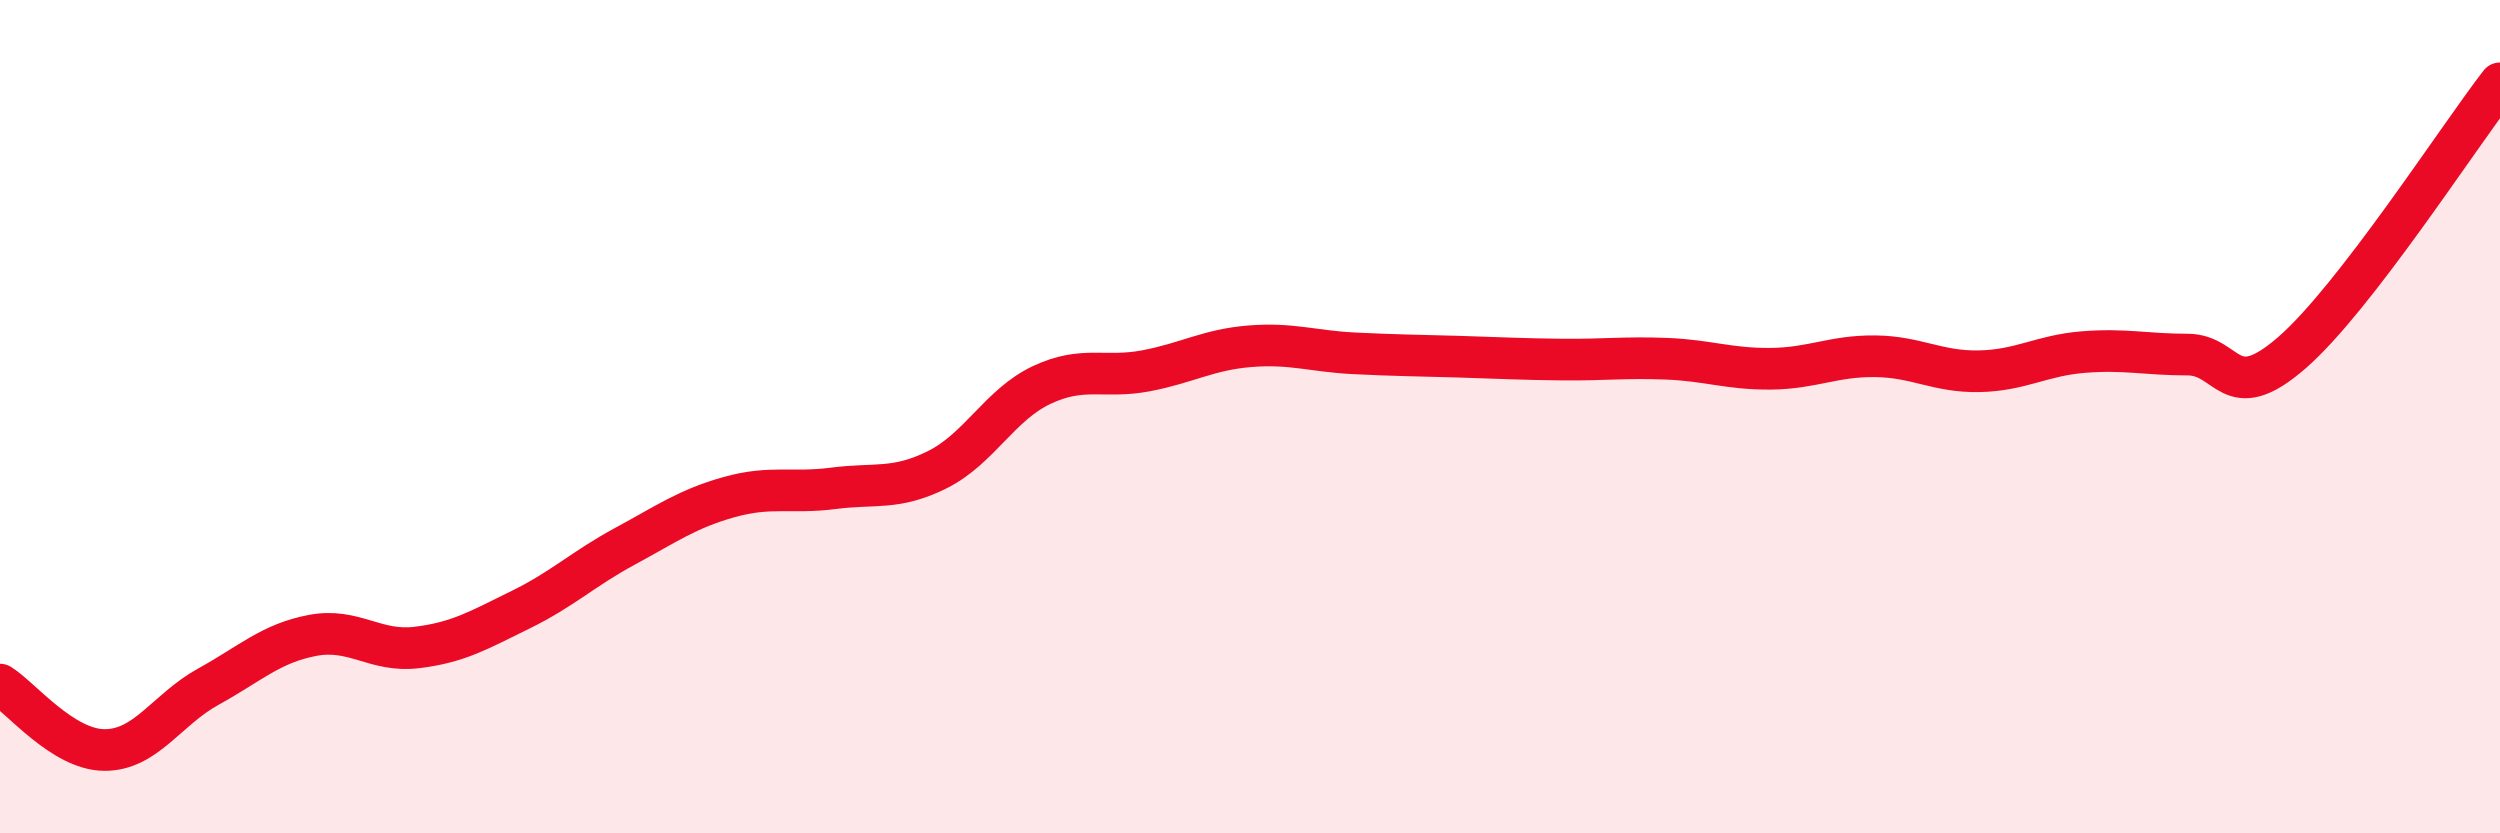
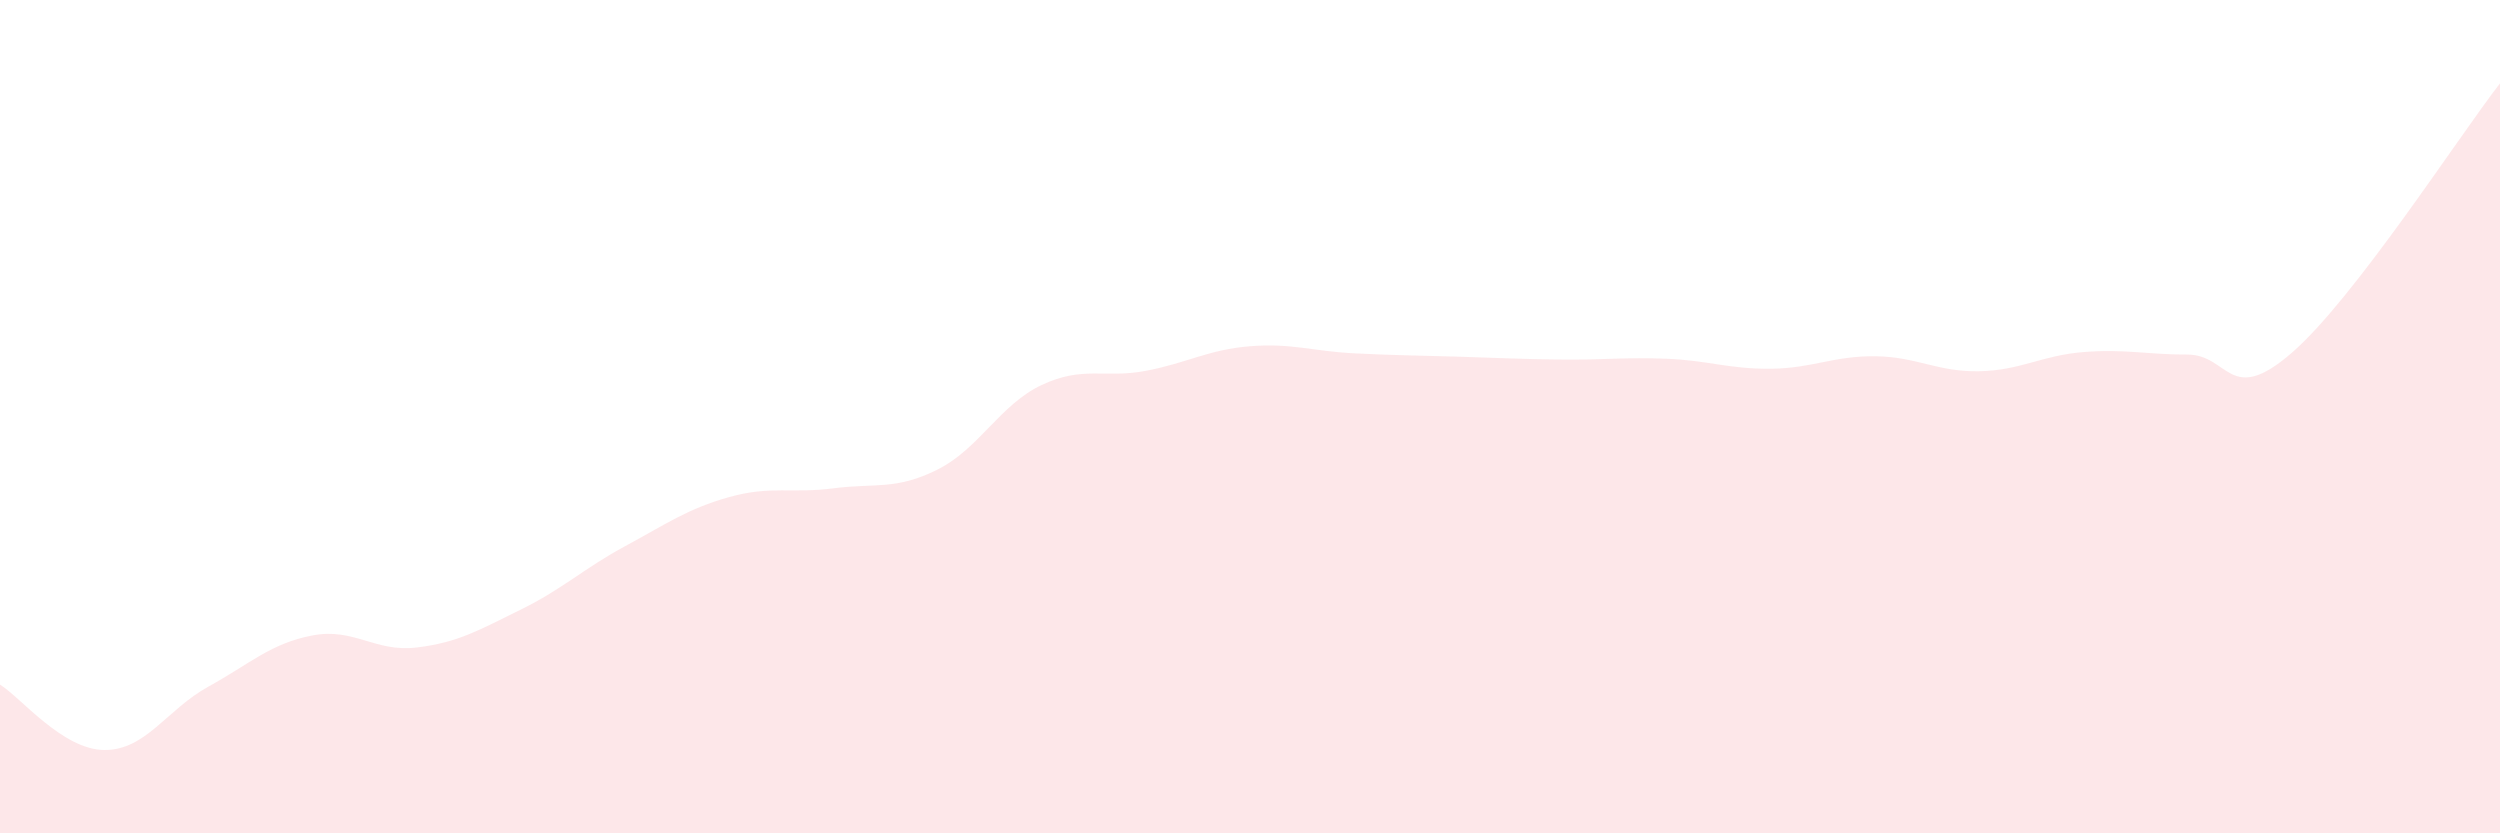
<svg xmlns="http://www.w3.org/2000/svg" width="60" height="20" viewBox="0 0 60 20">
  <path d="M 0,16.43 C 0.5,16.74 1.5,17.99 2.5,18 C 3.5,18.01 4,17.03 5,16.48 C 6,15.93 6.5,15.44 7.5,15.25 C 8.5,15.06 9,15.66 10,15.54 C 11,15.42 11.5,15.12 12.5,14.63 C 13.5,14.14 14,13.65 15,13.11 C 16,12.57 16.5,12.21 17.5,11.93 C 18.5,11.65 19,11.85 20,11.72 C 21,11.59 21.5,11.77 22.5,11.27 C 23.5,10.77 24,9.71 25,9.24 C 26,8.77 26.5,9.09 27.5,8.9 C 28.5,8.71 29,8.39 30,8.31 C 31,8.23 31.5,8.43 32.5,8.48 C 33.5,8.53 34,8.53 35,8.56 C 36,8.59 36.5,8.62 37.5,8.63 C 38.5,8.64 39,8.57 40,8.61 C 41,8.65 41.5,8.86 42.5,8.85 C 43.5,8.84 44,8.54 45,8.55 C 46,8.56 46.5,8.93 47.5,8.91 C 48.5,8.89 49,8.53 50,8.45 C 51,8.37 51.5,8.51 52.5,8.51 C 53.5,8.51 53.5,9.77 55,8.47 C 56.5,7.17 59,3.29 60,2L60 20L0 20Z" fill="#EB0A25" opacity="0.1" stroke-linecap="round" stroke-linejoin="round" />
-   <path d="M 0,16.43 C 0.5,16.74 1.5,17.99 2.5,18 C 3.5,18.01 4,17.03 5,16.48 C 6,15.93 6.5,15.44 7.5,15.25 C 8.5,15.06 9,15.66 10,15.54 C 11,15.42 11.5,15.12 12.5,14.63 C 13.5,14.14 14,13.65 15,13.11 C 16,12.57 16.5,12.21 17.5,11.93 C 18.5,11.65 19,11.85 20,11.72 C 21,11.59 21.5,11.77 22.5,11.27 C 23.5,10.77 24,9.71 25,9.24 C 26,8.77 26.5,9.09 27.5,8.9 C 28.5,8.71 29,8.39 30,8.31 C 31,8.23 31.5,8.43 32.5,8.48 C 33.5,8.53 34,8.53 35,8.56 C 36,8.59 36.5,8.62 37.5,8.63 C 38.5,8.64 39,8.57 40,8.61 C 41,8.65 41.5,8.86 42.5,8.85 C 43.5,8.84 44,8.54 45,8.55 C 46,8.56 46.5,8.93 47.5,8.91 C 48.5,8.89 49,8.53 50,8.45 C 51,8.37 51.5,8.51 52.5,8.51 C 53.5,8.51 53.5,9.77 55,8.47 C 56.5,7.17 59,3.29 60,2" stroke="#EB0A25" stroke-width="1" fill="none" stroke-linecap="round" stroke-linejoin="round" />
</svg>